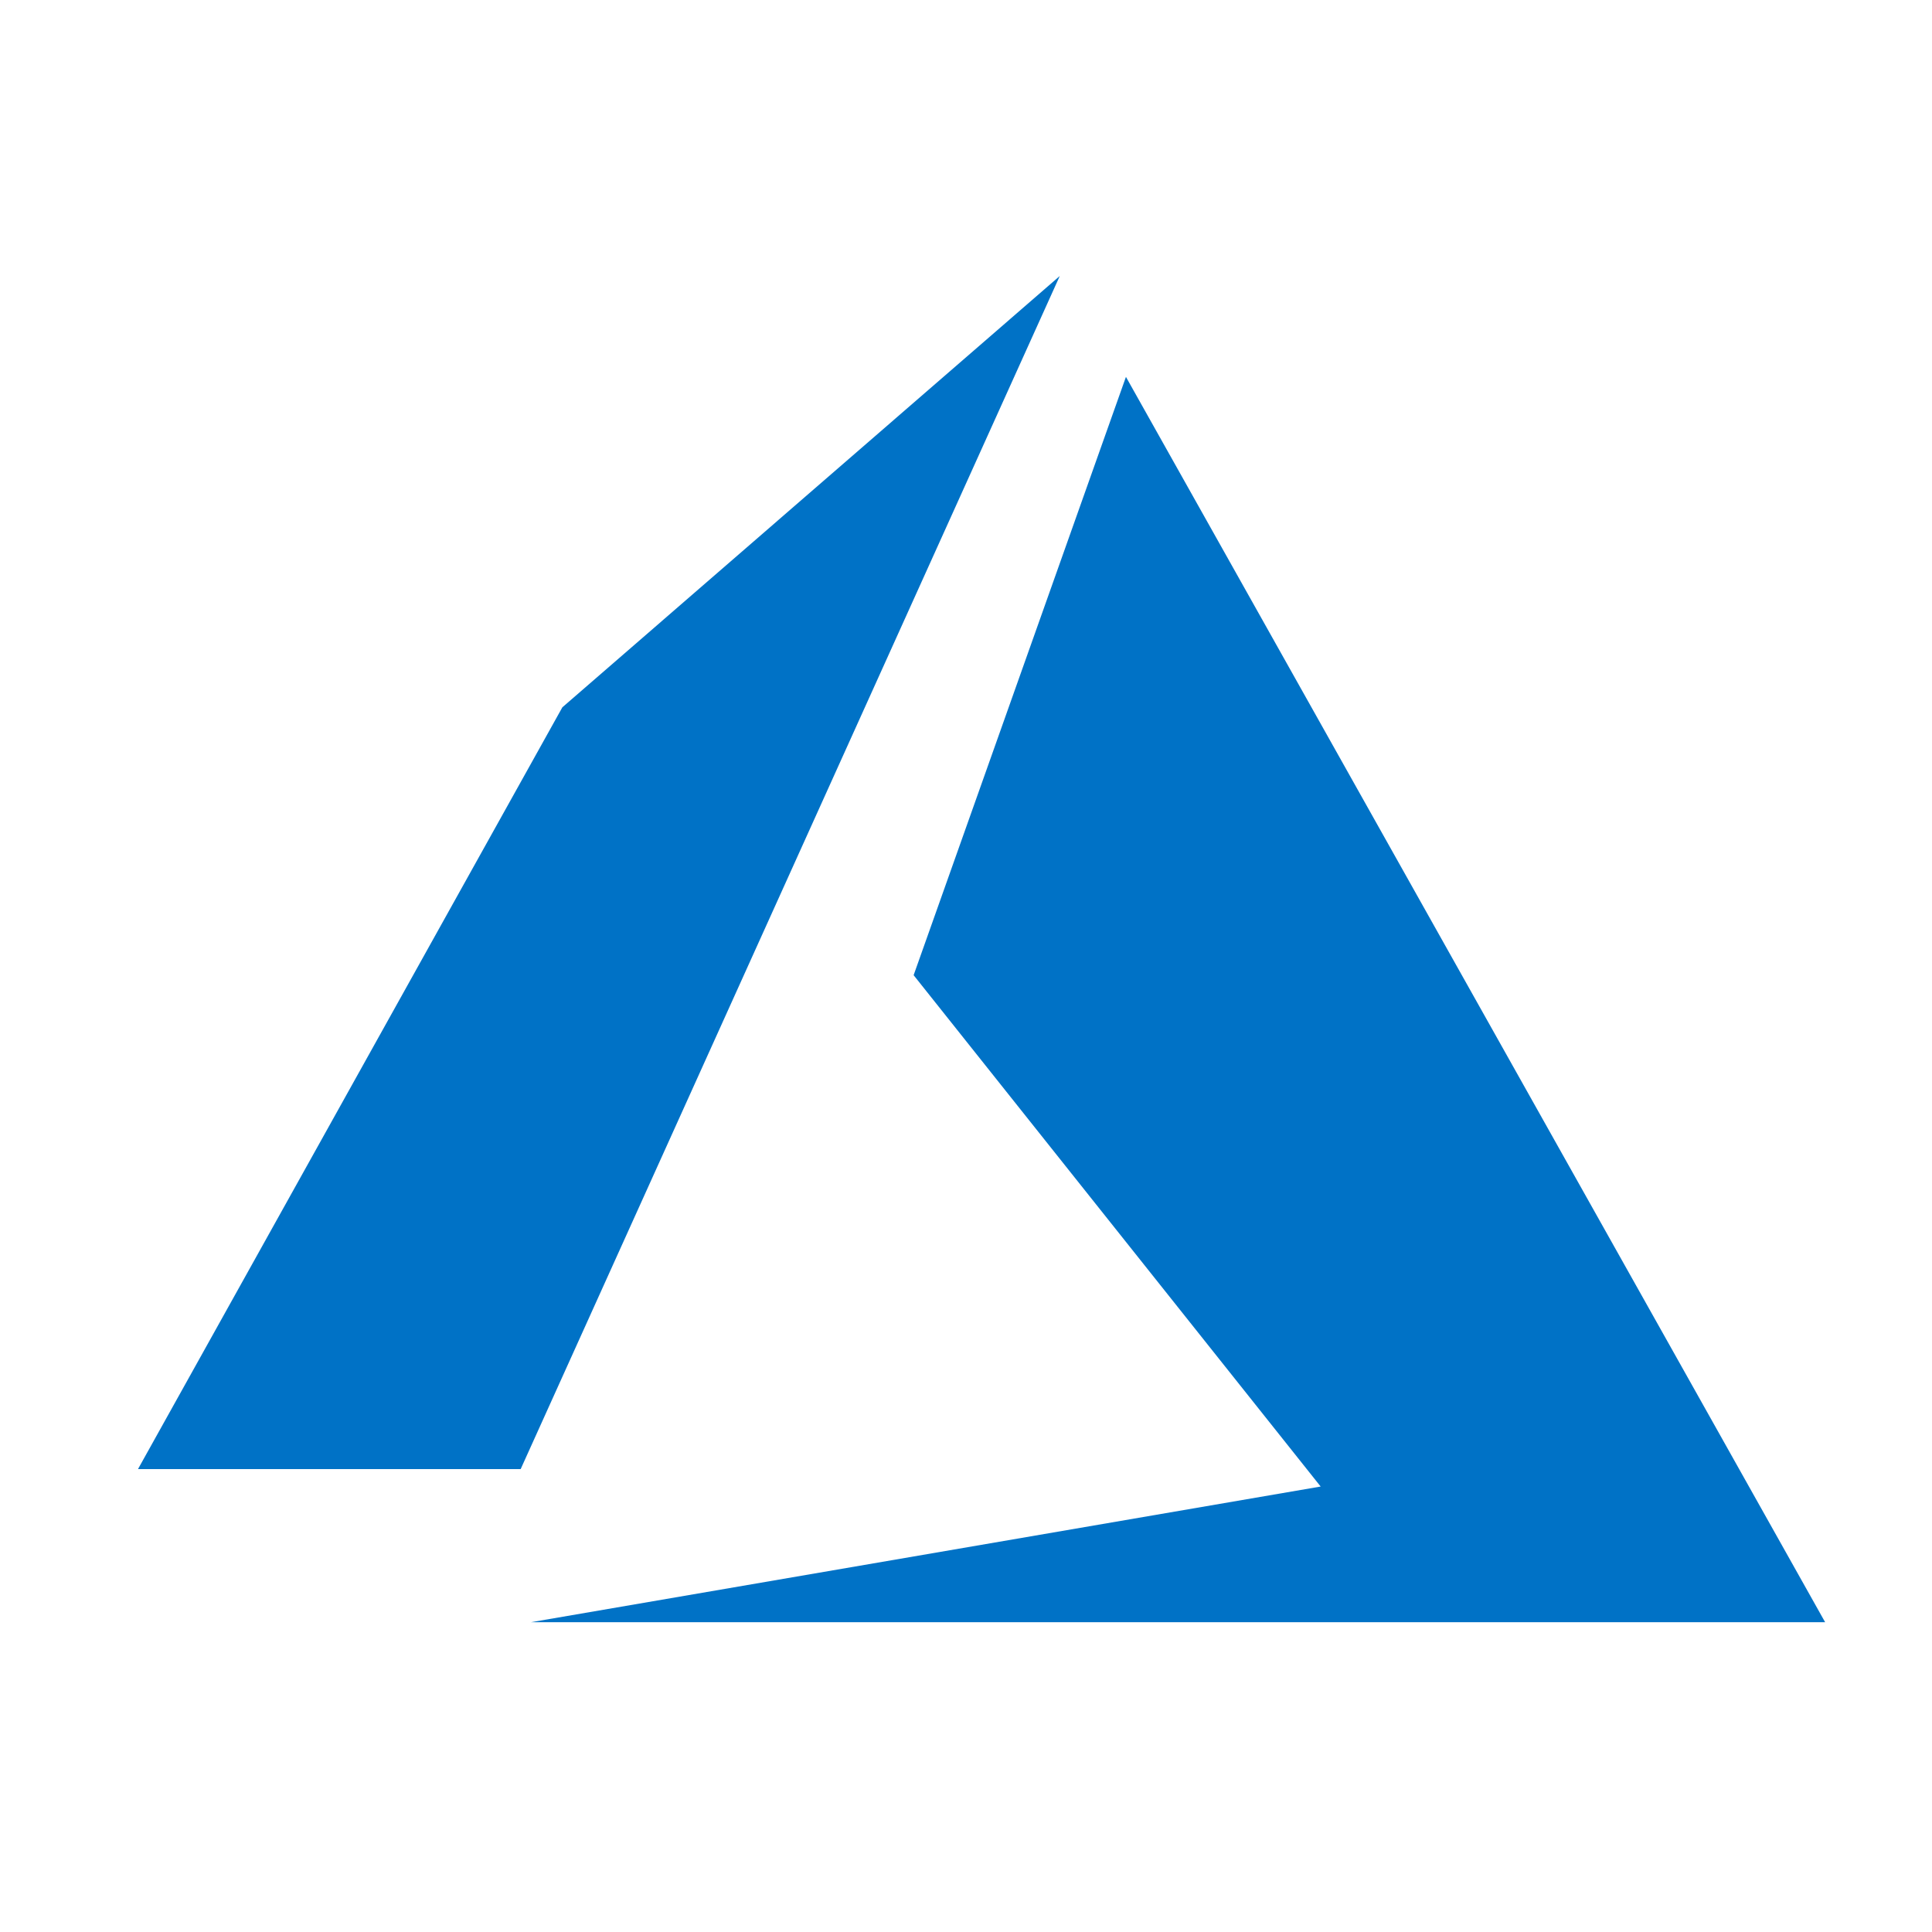
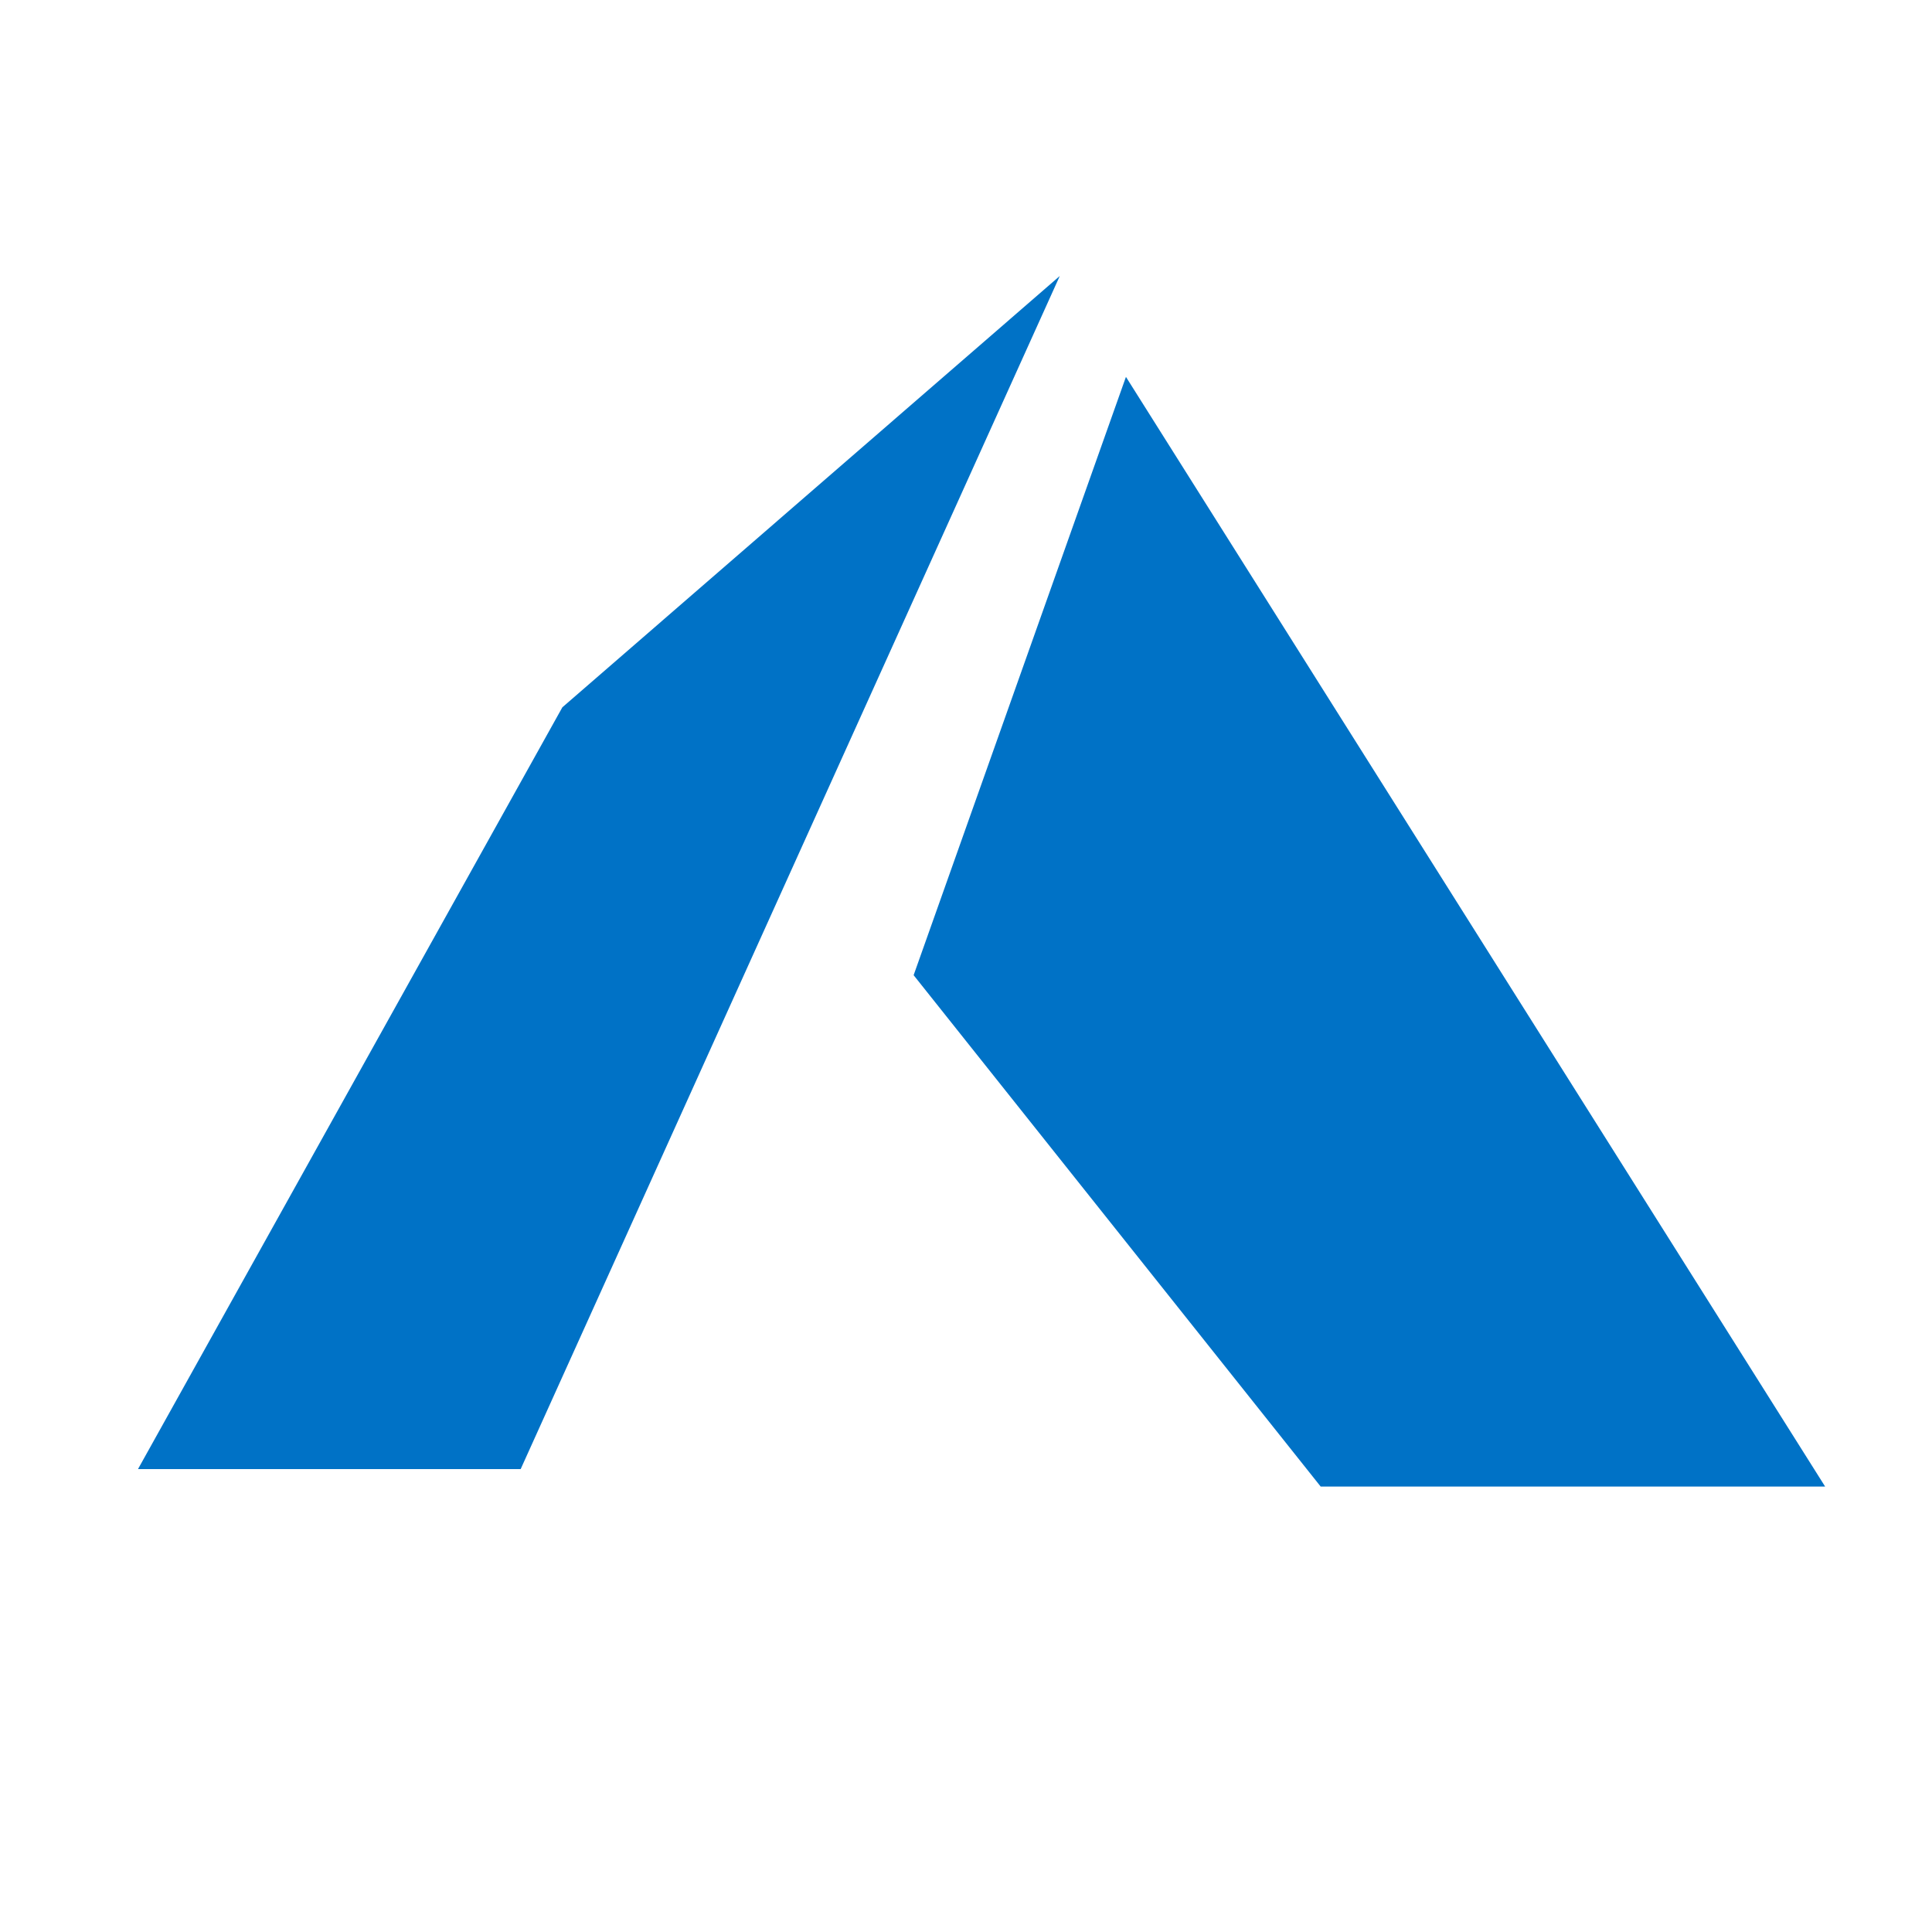
<svg xmlns="http://www.w3.org/2000/svg" width="28" height="28" viewBox="0 0 28 28" fill="none">
-   <path d="M15.359 4L8.15 10.251L2 21.291H7.546L15.359 4ZM16.318 5.462L13.241 14.133L19.14 21.544L7.696 23.51H26.451L16.318 5.462Z" fill="#0072C6" />
+   <path d="M15.359 4L8.15 10.251L2 21.291H7.546L15.359 4ZM16.318 5.462L13.241 14.133L19.14 21.544H26.451L16.318 5.462Z" fill="#0072C6" />
</svg>